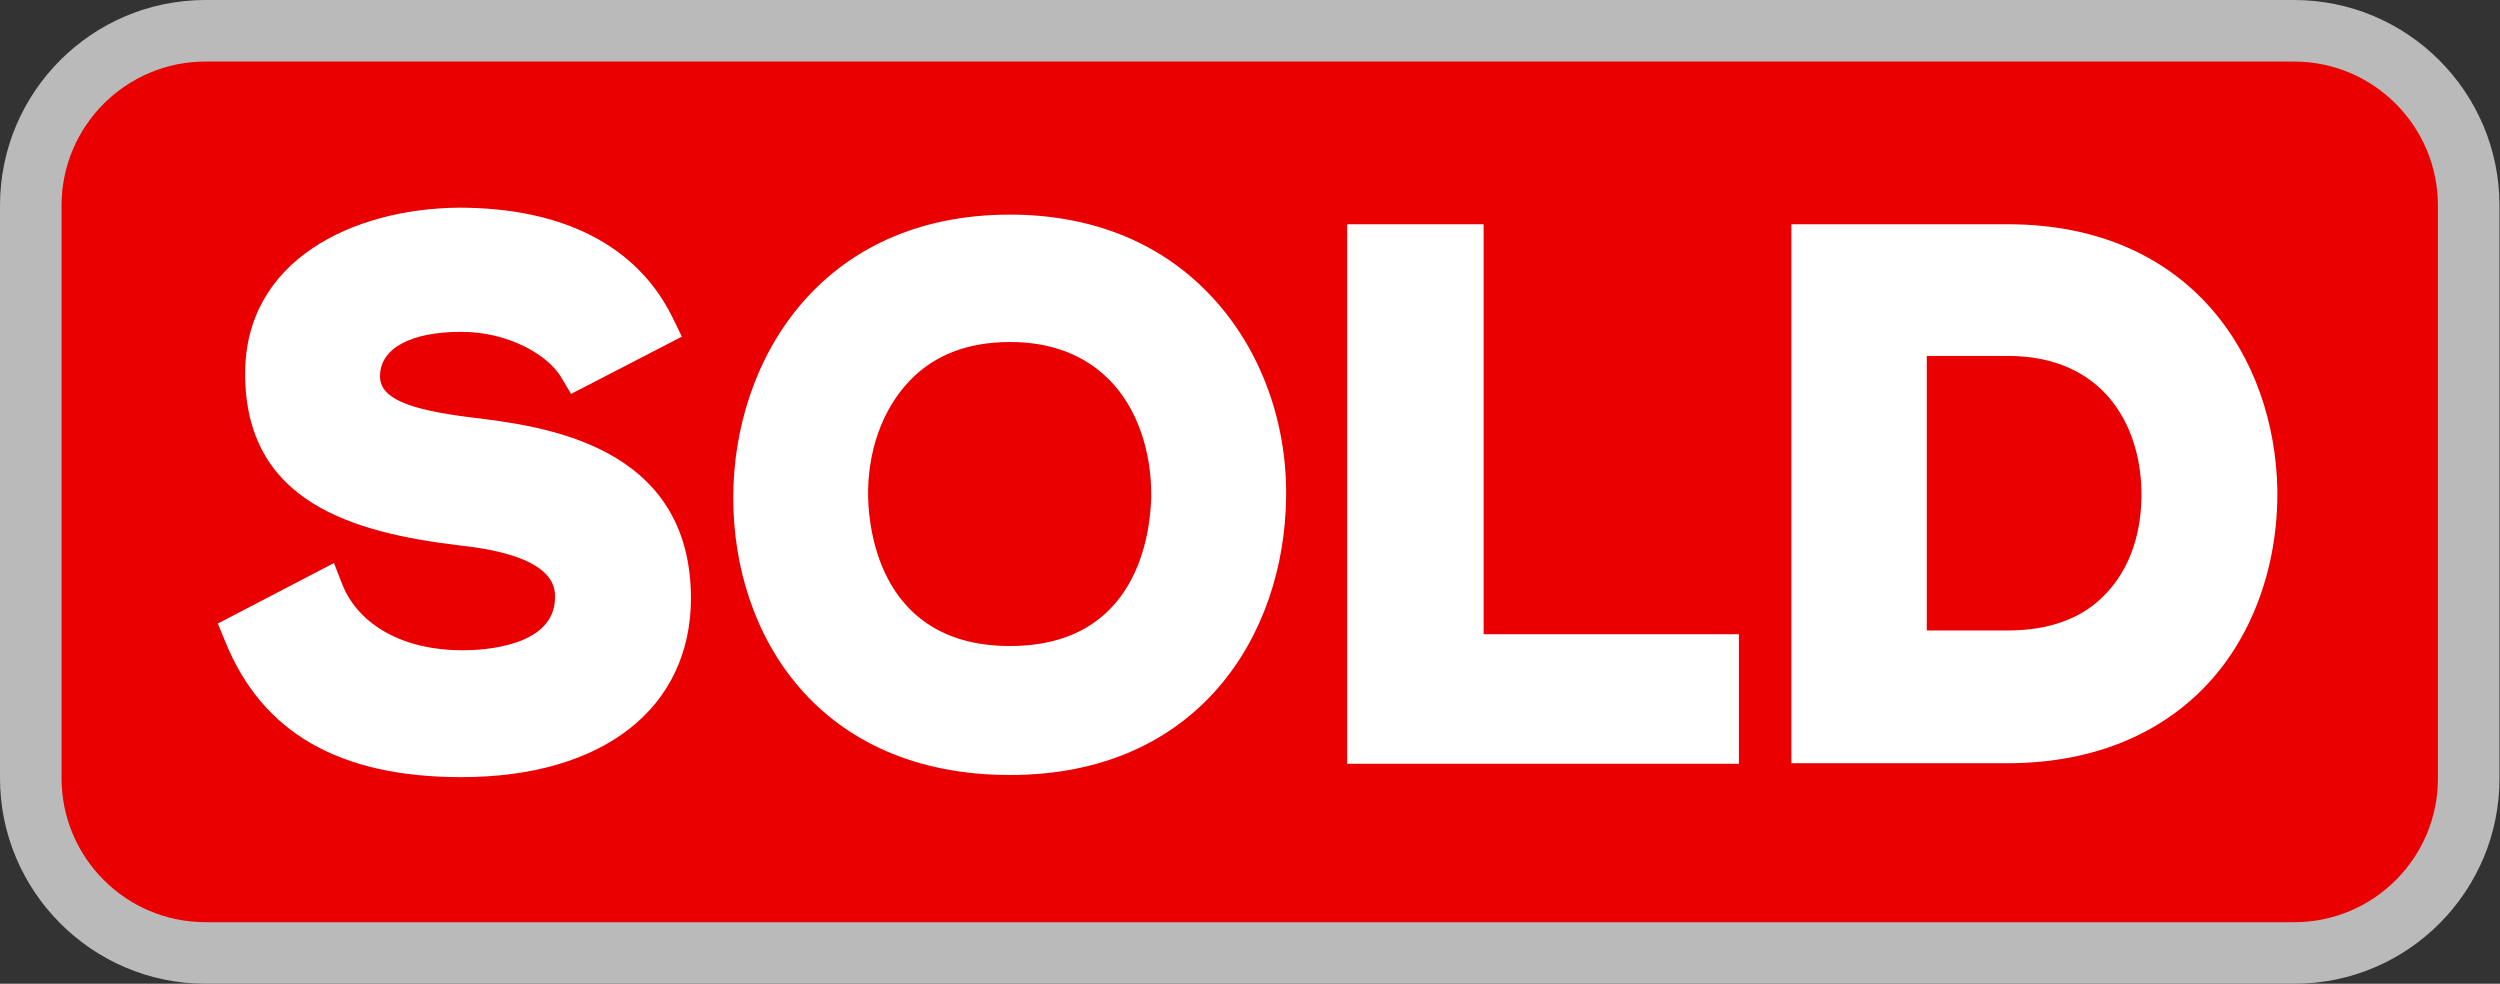
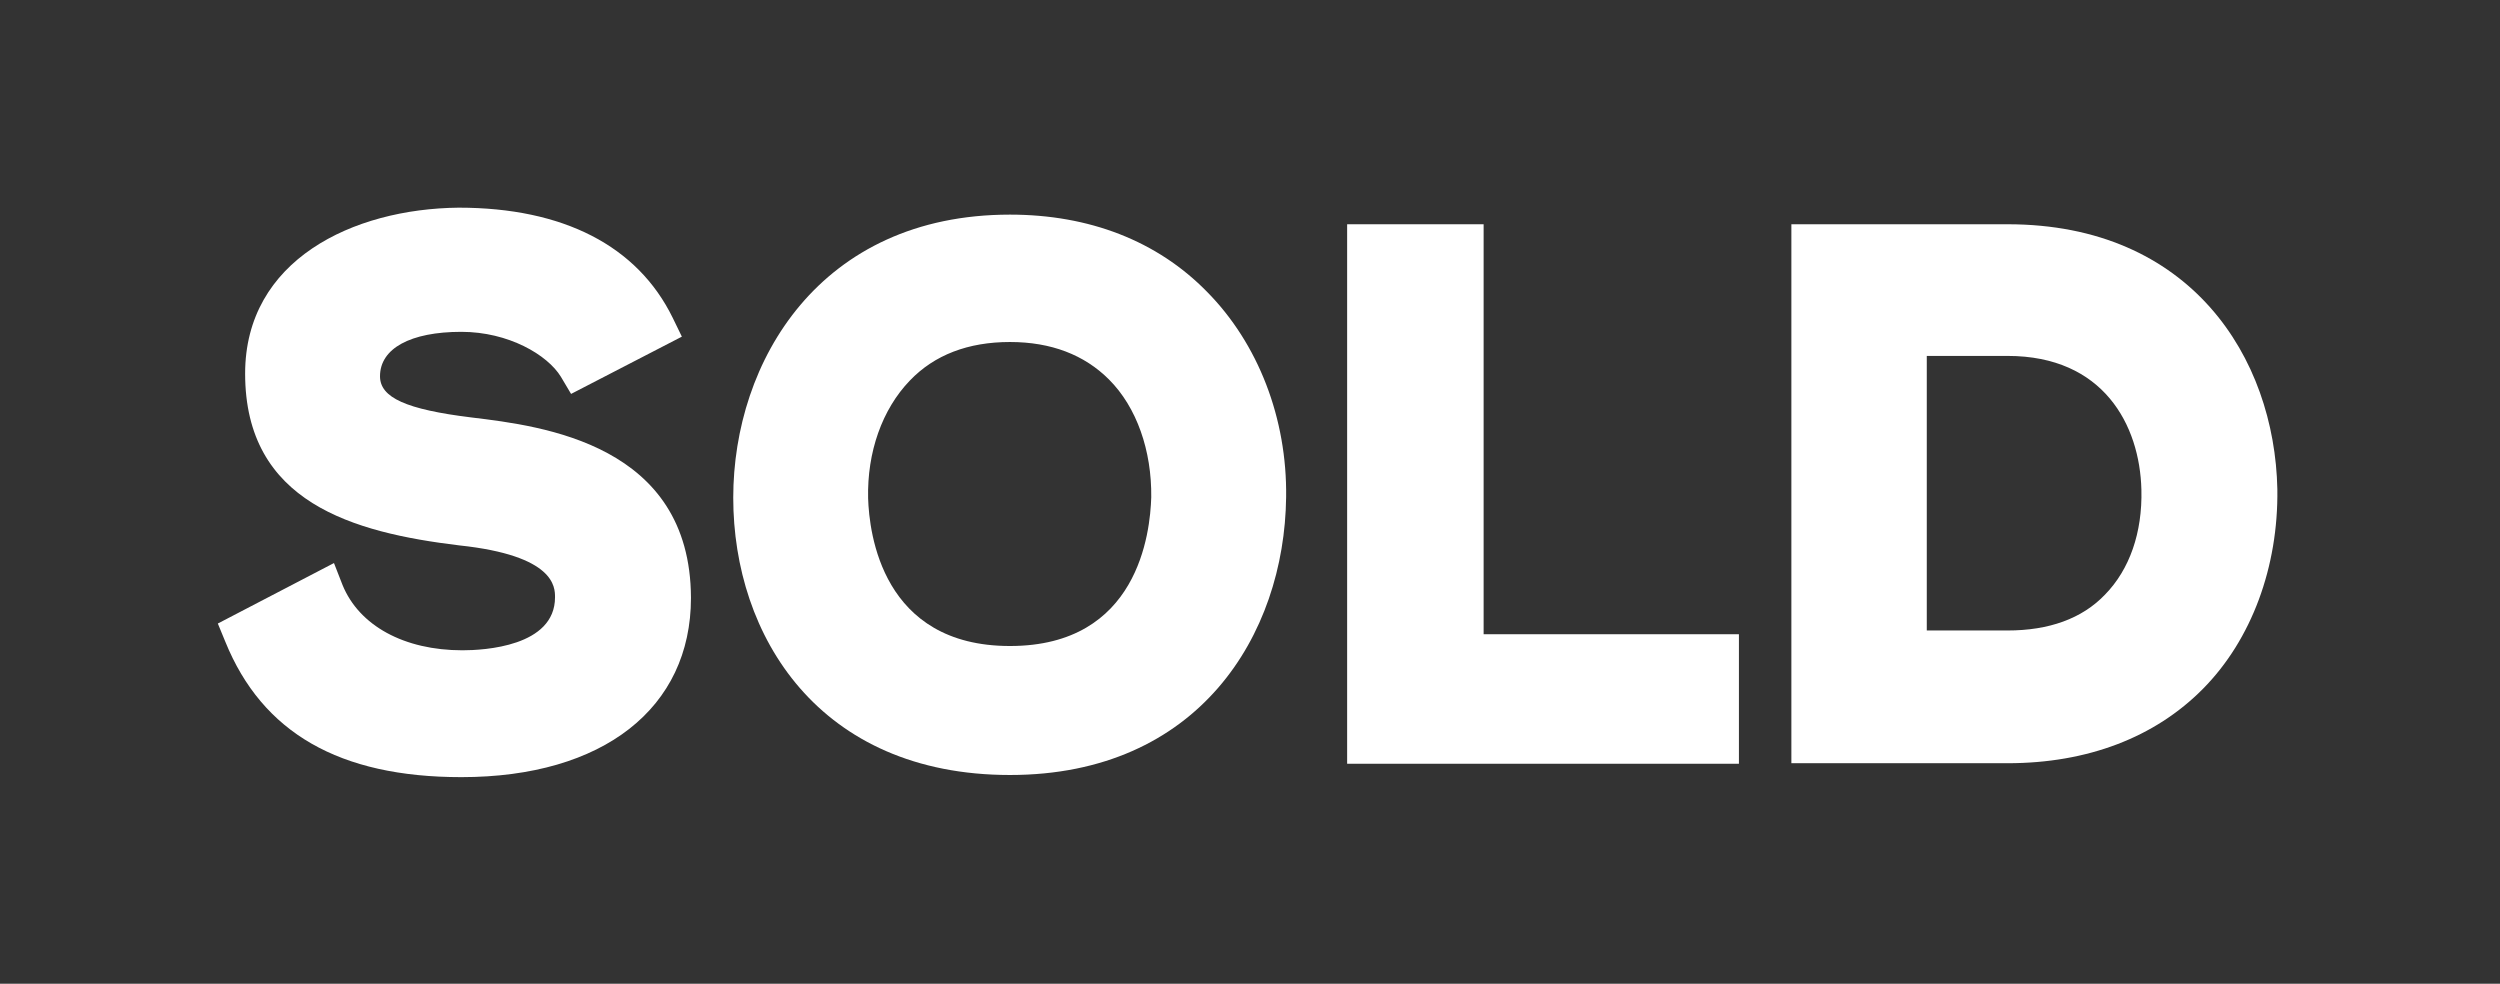
<svg xmlns="http://www.w3.org/2000/svg" height="183.8" preserveAspectRatio="xMidYMid meet" version="1.0" viewBox="0.0 0.0 467.1 183.8" width="467.1" zoomAndPan="magnify">
  <rect x="0.0" y="0.0" width="467.1" height="183.8" fill="#333333" stroke="none" />
  <g>
    <g id="change1_1">
-       <path d="M428.7,183.8H38.4C17.2,183.8,0,166.5,0,145.4V38.4C0,17.2,17.2,0,38.4,0h390.2c21.2,0,38.4,17.2,38.4,38.4 v106.9C467.1,166.5,449.9,183.8,428.7,183.8z M38.4,23C29.9,23,23,29.9,23,38.4v106.9c0,8.5,6.9,15.4,15.4,15.4h390.2 c8.5,0,15.4-6.9,15.4-15.4V38.4c0-8.5-6.9-15.4-15.4-15.4H38.4z" fill="#bababa" />
-     </g>
+       </g>
    <g id="change2_1">
-       <path d="M428.7,172.3H38.4c-14.9,0-26.9-12.1-26.9-26.9V38.4c0-14.9,12.1-26.9,26.9-26.9h390.2 c14.9,0,26.9,12.1,26.9,26.9v106.9C455.6,160.2,443.5,172.3,428.7,172.3z" fill="#ea0000" />
-     </g>
+       </g>
    <g fill="#fff" id="change3_1">
      <path d="M88.1,78C75.9,76.5,71,74.3,71,70.3c0-5.2,5.7-8.3,15.2-8.3c8.8,0,16.1,4.3,18.6,8.4l1.9,3.2l20.7-10.7 l-1.7-3.5c-6.6-13.5-20.5-20.6-40-20.6c-19.8,0.2-39.9,9.8-39.9,31c0,24.1,20.2,29.7,40,32.1c17.9,1.9,17.9,7.8,17.9,9.7 c0,9.2-13.3,9.9-17.3,9.9c-10.9,0-19.3-4.6-22.4-12.2l-1.6-4.1l-21.7,11.3l1.4,3.4c6.9,17,21.3,25.3,44.1,25.3 c26.5,0,42.9-12.9,42.9-33.5C129,83,101.4,79.6,88.1,78z" />
      <path d="M188.7,40.1C153.2,40.1,137,67.5,137,93c0,25.8,16,51.8,51.7,51.8c35.2,0,51.3-26.1,51.6-51.9 c0.2-14.7-5.2-28.7-14.8-38.4C216.2,45,203.5,40.1,188.7,40.1z M188.7,120.7c-23.9,0-26.3-21.1-26.5-27.6v0 c-0.2-8.6,2.6-16.6,7.8-22c4.6-4.8,10.9-7.2,18.7-7.2c7.7,0,13.9,2.4,18.5,7c5.2,5.2,8,13.3,7.9,22 C214.9,99.5,212.7,120.7,188.7,120.7z" />
-       <path d="M277.2 41.9L251.7 41.9 251.7 142.7 324.9 142.7 324.9 118.5 277.2 118.5z" />
+       <path d="M277.2 41.9L251.7 41.9 251.7 142.7 324.9 142.7 324.9 118.5 277.2 118.5" />
      <path d="M375.1,41.9h-40.4v100.7h40.4c14.9,0,27.5-4.8,36.5-13.9c9.1-9.2,14.1-22.8,13.9-37.3v0 C425,66.8,409.3,41.9,375.1,41.9z M375.1,117.8H360V66.5h15.1c17.9,0,24.7,12.9,25,25c0.2,8-2.2,14.9-6.8,19.6 C389,115.6,382.8,117.8,375.1,117.8z" />
    </g>
  </g>
</svg>